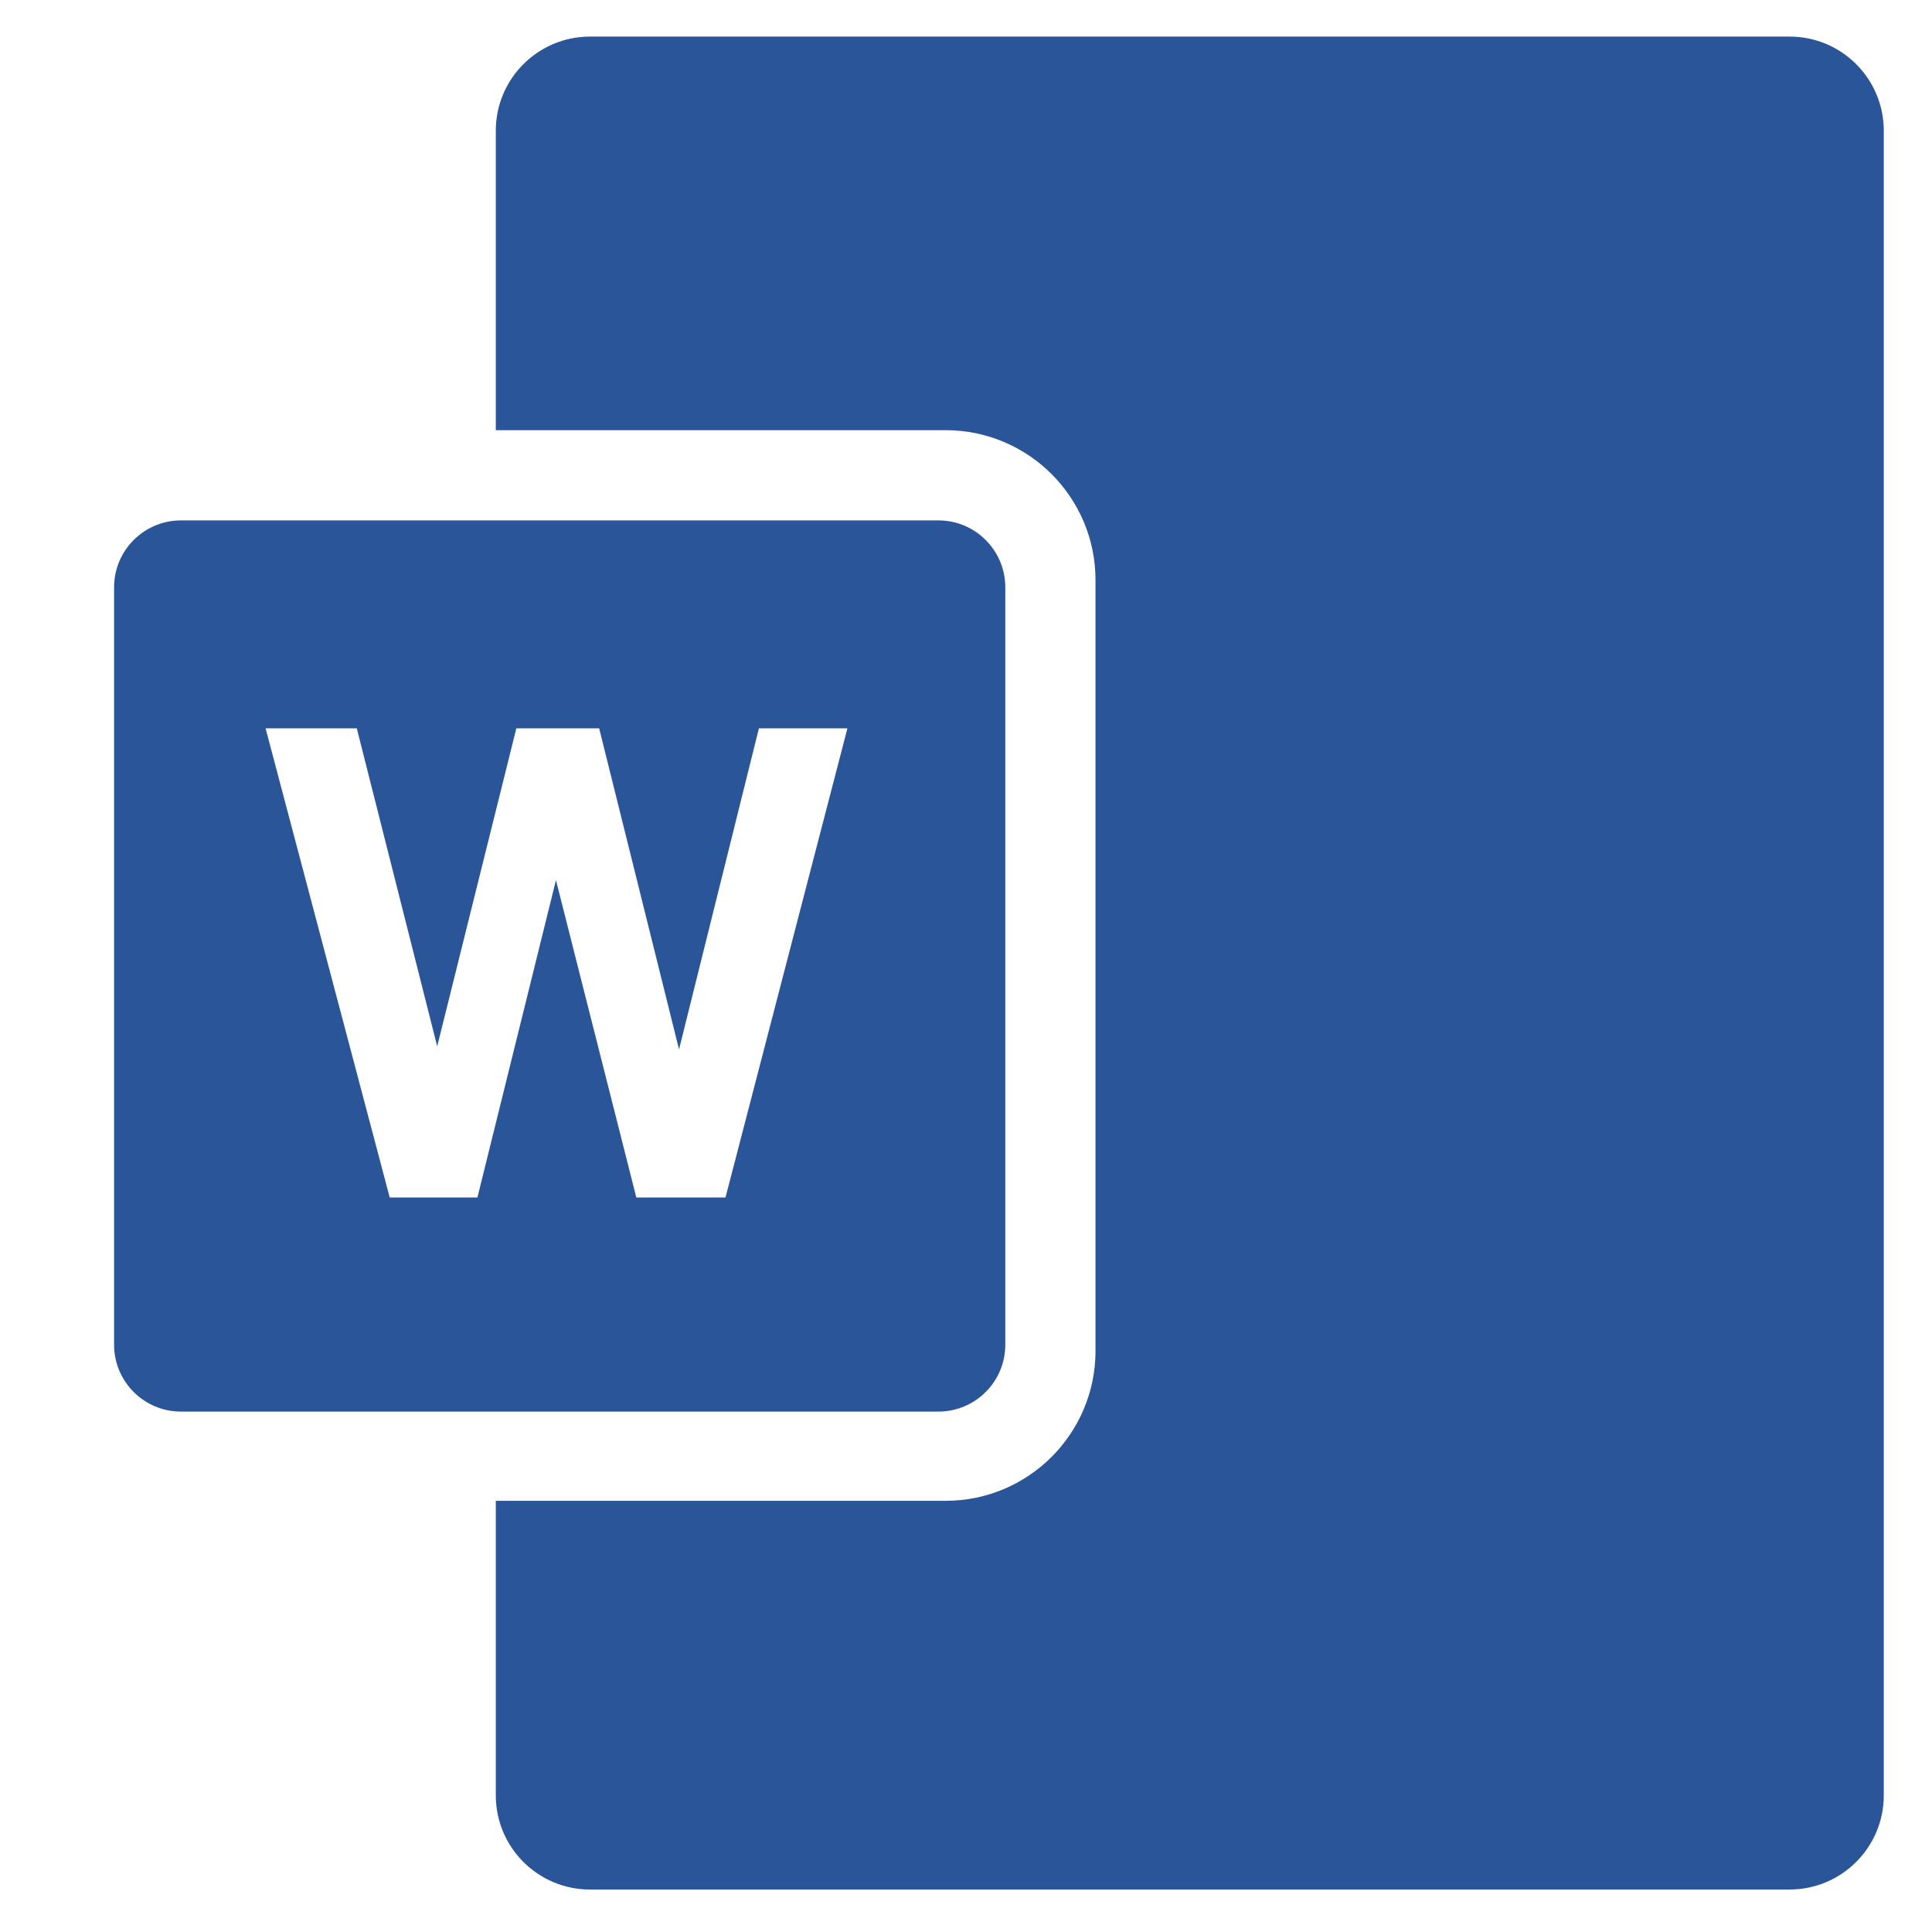
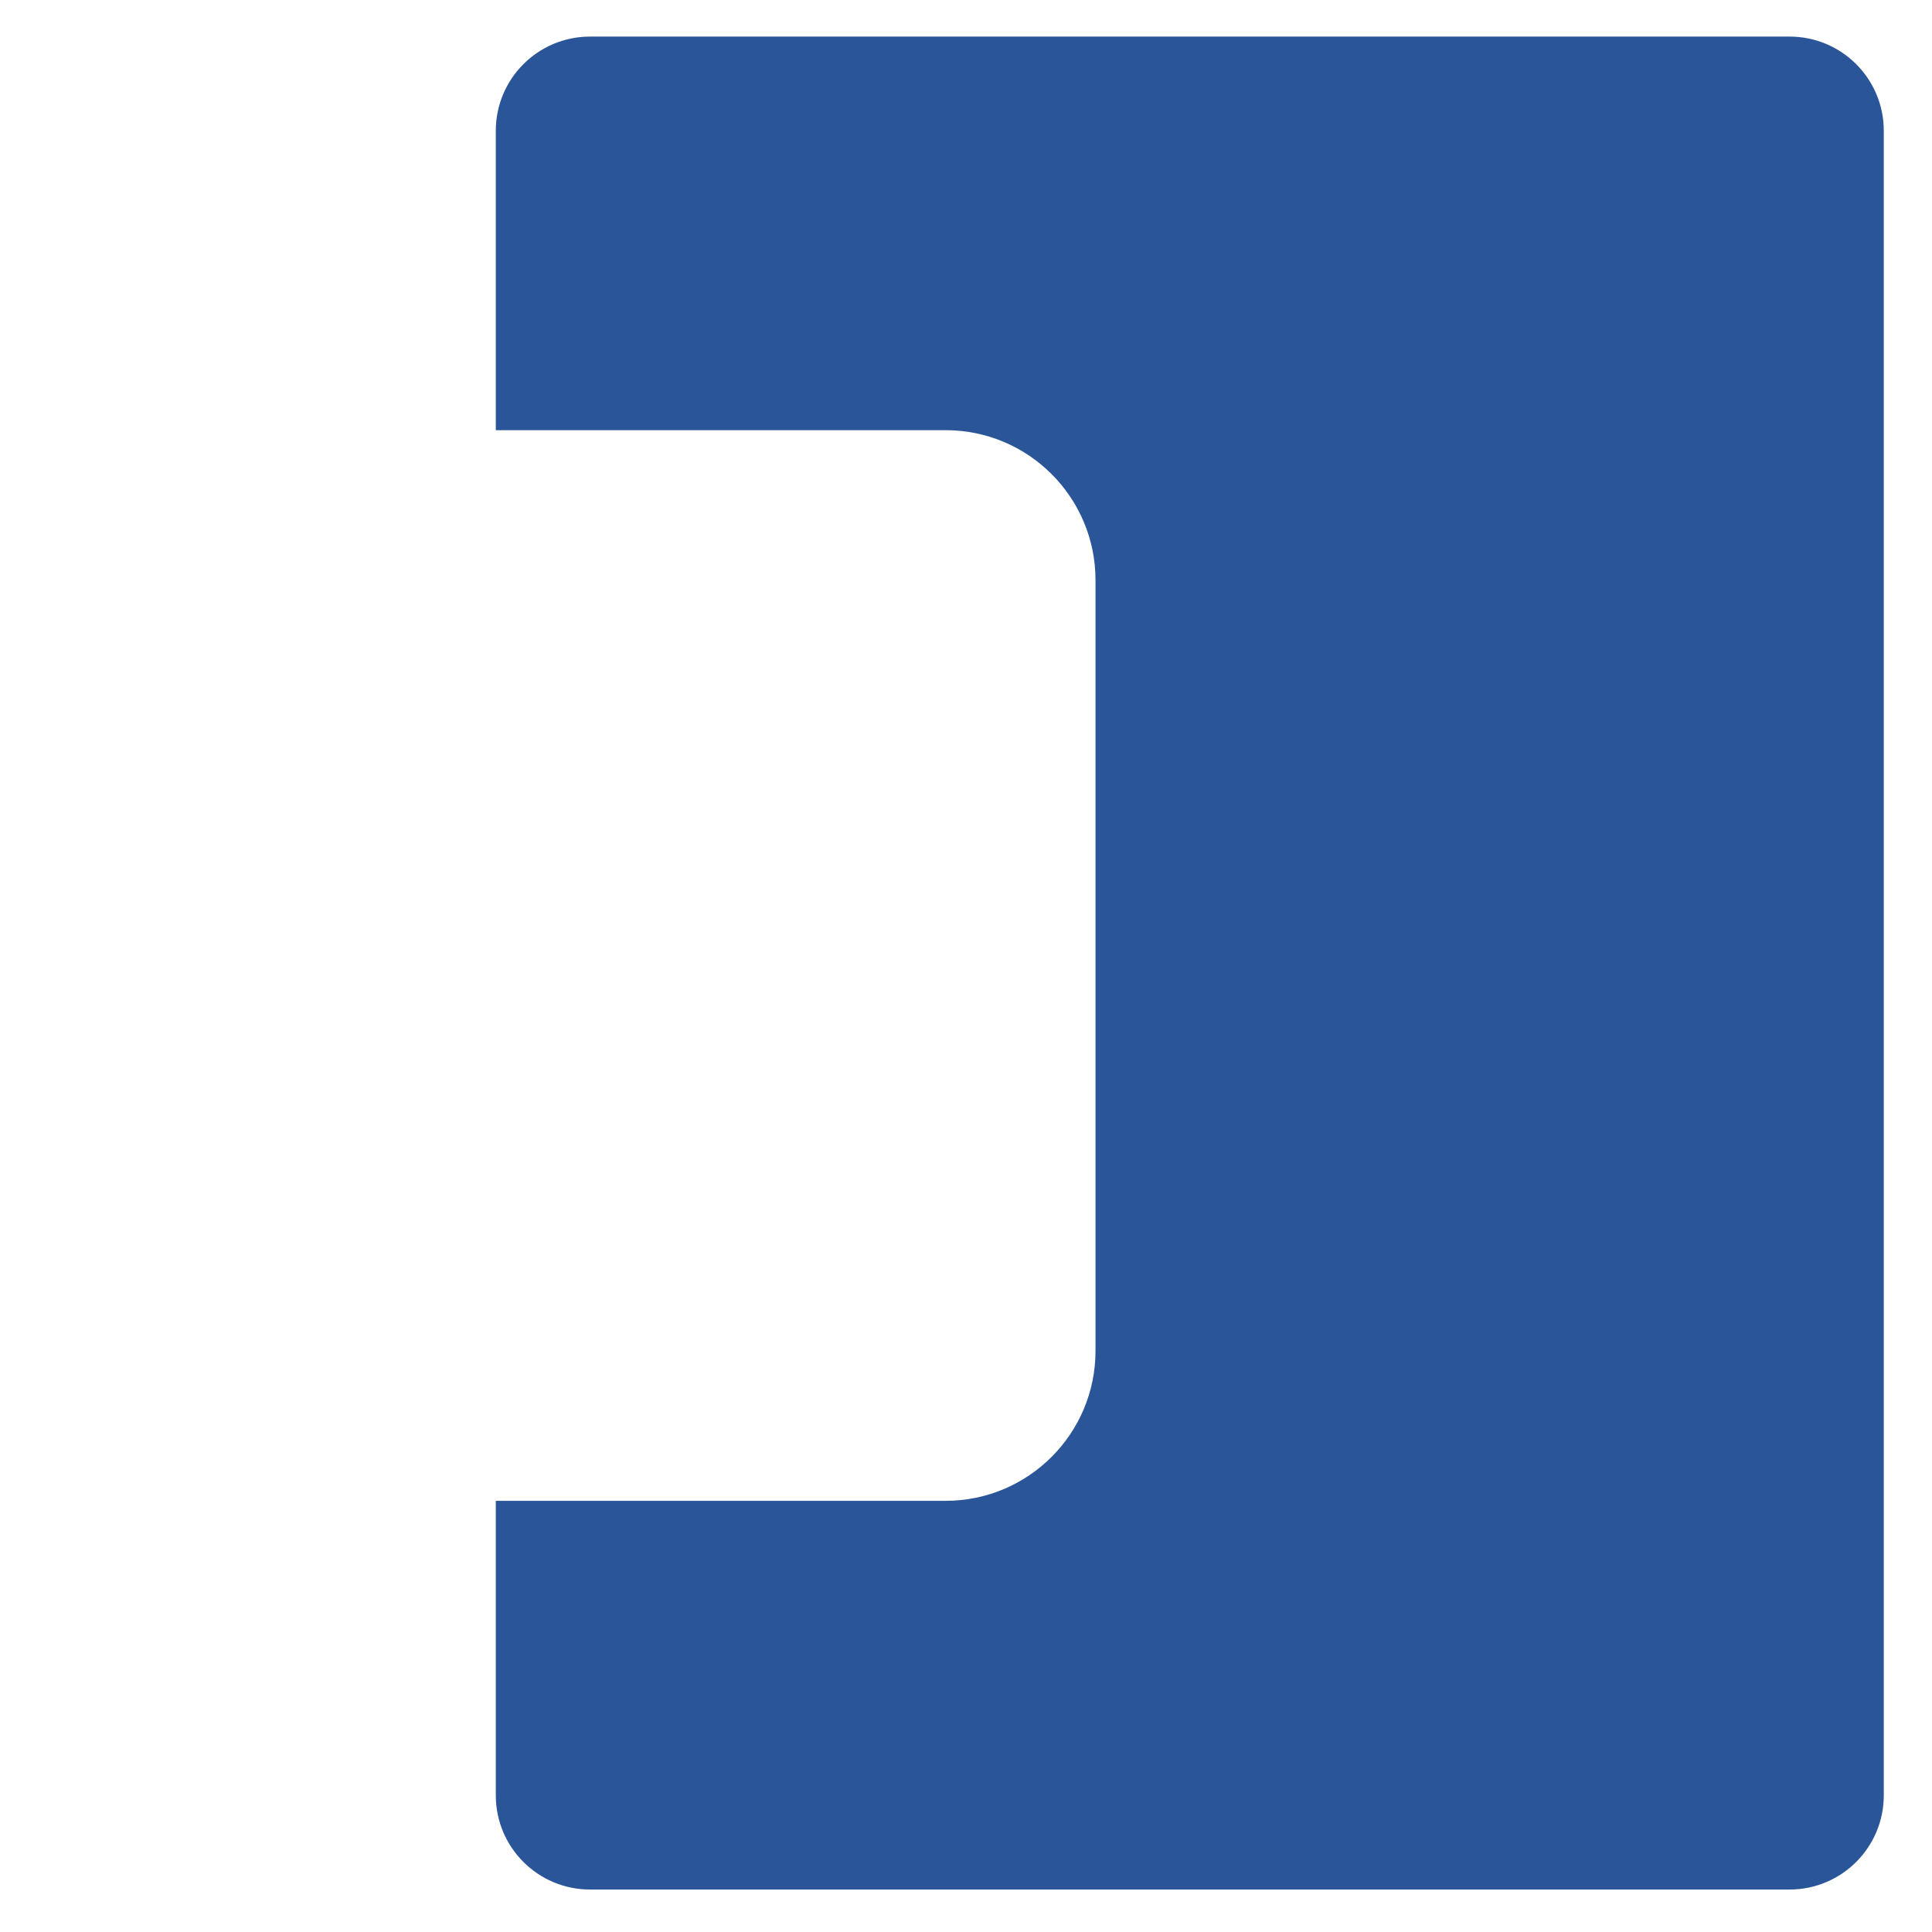
<svg xmlns="http://www.w3.org/2000/svg" version="1.1" x="0px" y="0px" viewBox="0 0 64 64" style="enable-background:new 0 0 64 64;" xml:space="preserve">
  <g id="msword">
    <g id="word_2_" style="display:none;">
-       <path style="display:inline;fill:#2A5699;stroke:#231F20;stroke-width:0.75;stroke-linejoin:round;stroke-miterlimit:10;" d="    M33.415,1.448h4.249c0,1.897,0,3.787,0,5.684c7.602,0.043,15.198-0.078,22.793,0.043c1.619-0.164,2.891,1.094,2.742,2.714    c0.121,13.997-0.028,28.001,0.071,41.998c-0.071,1.435,0.142,3.027-0.69,4.299c-1.037,0.739-2.38,0.646-3.588,0.703    c-7.112-0.034-14.217-0.021-21.329-0.021c0,1.897,0,3.787,0,5.684h-4.44c-10.814-1.975-21.656-3.787-32.491-5.684    c-0.007-16.575,0-33.152,0-49.721C11.625,5.243,22.523,3.388,33.415,1.448z" />
      <path style="display:inline;fill:#FFFFFF;" d="M37.664,9.264c7.816,0,15.631,0,23.447,0c0,15.155,0,30.317,0,45.471    c-7.816,0-15.631,0-23.447,0c0-1.896,0-3.787,0-5.684c6.16,0,12.313,0,18.473,0c0-0.945,0-1.896,0-2.841    c-6.16,0-12.313,0-18.473,0c0-1.187,0-2.367,0-3.553c6.16,0,12.313,0,18.473,0c0-0.946,0-1.897,0-2.842c-6.16,0-12.313,0-18.473,0    c0-1.187,0-2.366,0-3.553c6.16,0,12.313,0,18.473,0c0-0.945,0-1.897,0-2.842c-6.16,0-12.313,0-18.473,0c0-1.187,0-2.366,0-3.553    c6.16,0,12.313,0,18.473,0c0-0.945,0-1.897,0-2.842c-6.16,0-12.313,0-18.473,0c0-1.186,0-2.366,0-3.552c6.16,0,12.313,0,18.473,0    c0-0.945,0-1.897,0-2.842c-6.16,0-12.313,0-18.473,0c0-1.187,0-2.366,0-3.553c6.16,0,12.313,0,18.473,0c0-0.945,0-1.897,0-2.842    c-6.16,0-12.313,0-18.473,0C37.664,12.582,37.664,10.92,37.664,9.264z" />
-       <path style="display:inline;fill:#FFFFFF;" d="M15.411,21.818c1.35-0.078,2.7-0.135,4.05-0.206    c0.945,4.796,1.911,9.585,2.934,14.359c0.803-4.931,1.691-9.847,2.551-14.771c1.421-0.049,2.842-0.128,4.255-0.213    c-1.606,6.885-3.012,13.826-4.768,20.668c-1.186,0.618-2.963-0.029-4.369,0.071c-0.945-4.703-2.046-9.378-2.892-14.103    c-0.831,4.59-1.911,9.137-2.863,13.699c-1.364-0.072-2.735-0.156-4.107-0.249c-1.18-6.252-2.565-12.462-3.666-18.729    c1.215-0.057,2.437-0.107,3.652-0.149c0.732,4.526,1.563,9.031,2.203,13.563C13.394,31.112,14.416,26.465,15.411,21.818z" />
+       <path style="display:inline;fill:#FFFFFF;" d="M15.411,21.818c1.35-0.078,2.7-0.135,4.05-0.206    c0.945,4.796,1.911,9.585,2.934,14.359c1.421-0.049,2.842-0.128,4.255-0.213    c-1.606,6.885-3.012,13.826-4.768,20.668c-1.186,0.618-2.963-0.029-4.369,0.071c-0.945-4.703-2.046-9.378-2.892-14.103    c-0.831,4.59-1.911,9.137-2.863,13.699c-1.364-0.072-2.735-0.156-4.107-0.249c-1.18-6.252-2.565-12.462-3.666-18.729    c1.215-0.057,2.437-0.107,3.652-0.149c0.732,4.526,1.563,9.031,2.203,13.563C13.394,31.112,14.416,26.465,15.411,21.818z" />
    </g>
-     <line style="display:none;fill:none;stroke:#231F20;stroke-width:0.75;stroke-miterlimit:10;" x1="37.664" y1="7.133" x2="37.664" y2="56.867" />
    <g>
-       <path style="fill:#2A5699;" d="M31.085,17.239H5.996c-1.224,0-2.217,0.992-2.217,2.216v25.089c0,1.224,0.992,2.217,2.217,2.217    h25.089c1.224,0,2.217-0.992,2.217-2.217V19.455C33.301,18.231,32.309,17.239,31.085,17.239z M24.033,39.668h-2.954l-2.662-10.512    l-2.602,10.512H12.91L8.798,24.127h3.021l2.664,10.534l2.621-10.534h2.744l2.646,10.636l2.646-10.636h2.932L24.033,39.668z" />
-     </g>
+       </g>
    <path style="fill:#2A5699;" d="M59.283,1.212H19.544c-1.723,0-3.12,1.397-3.12,3.12v9.918h14.899c2.743,0,4.967,2.224,4.967,4.967   V44.75c0,2.743-2.224,4.967-4.967,4.967H16.424v9.756c0,1.723,1.397,3.12,3.12,3.12h39.739c1.723,0,3.12-1.397,3.12-3.12V4.332   C62.403,2.609,61.006,1.212,59.283,1.212z" />
  </g>
  <g id="Layer_1">
</g>
</svg>